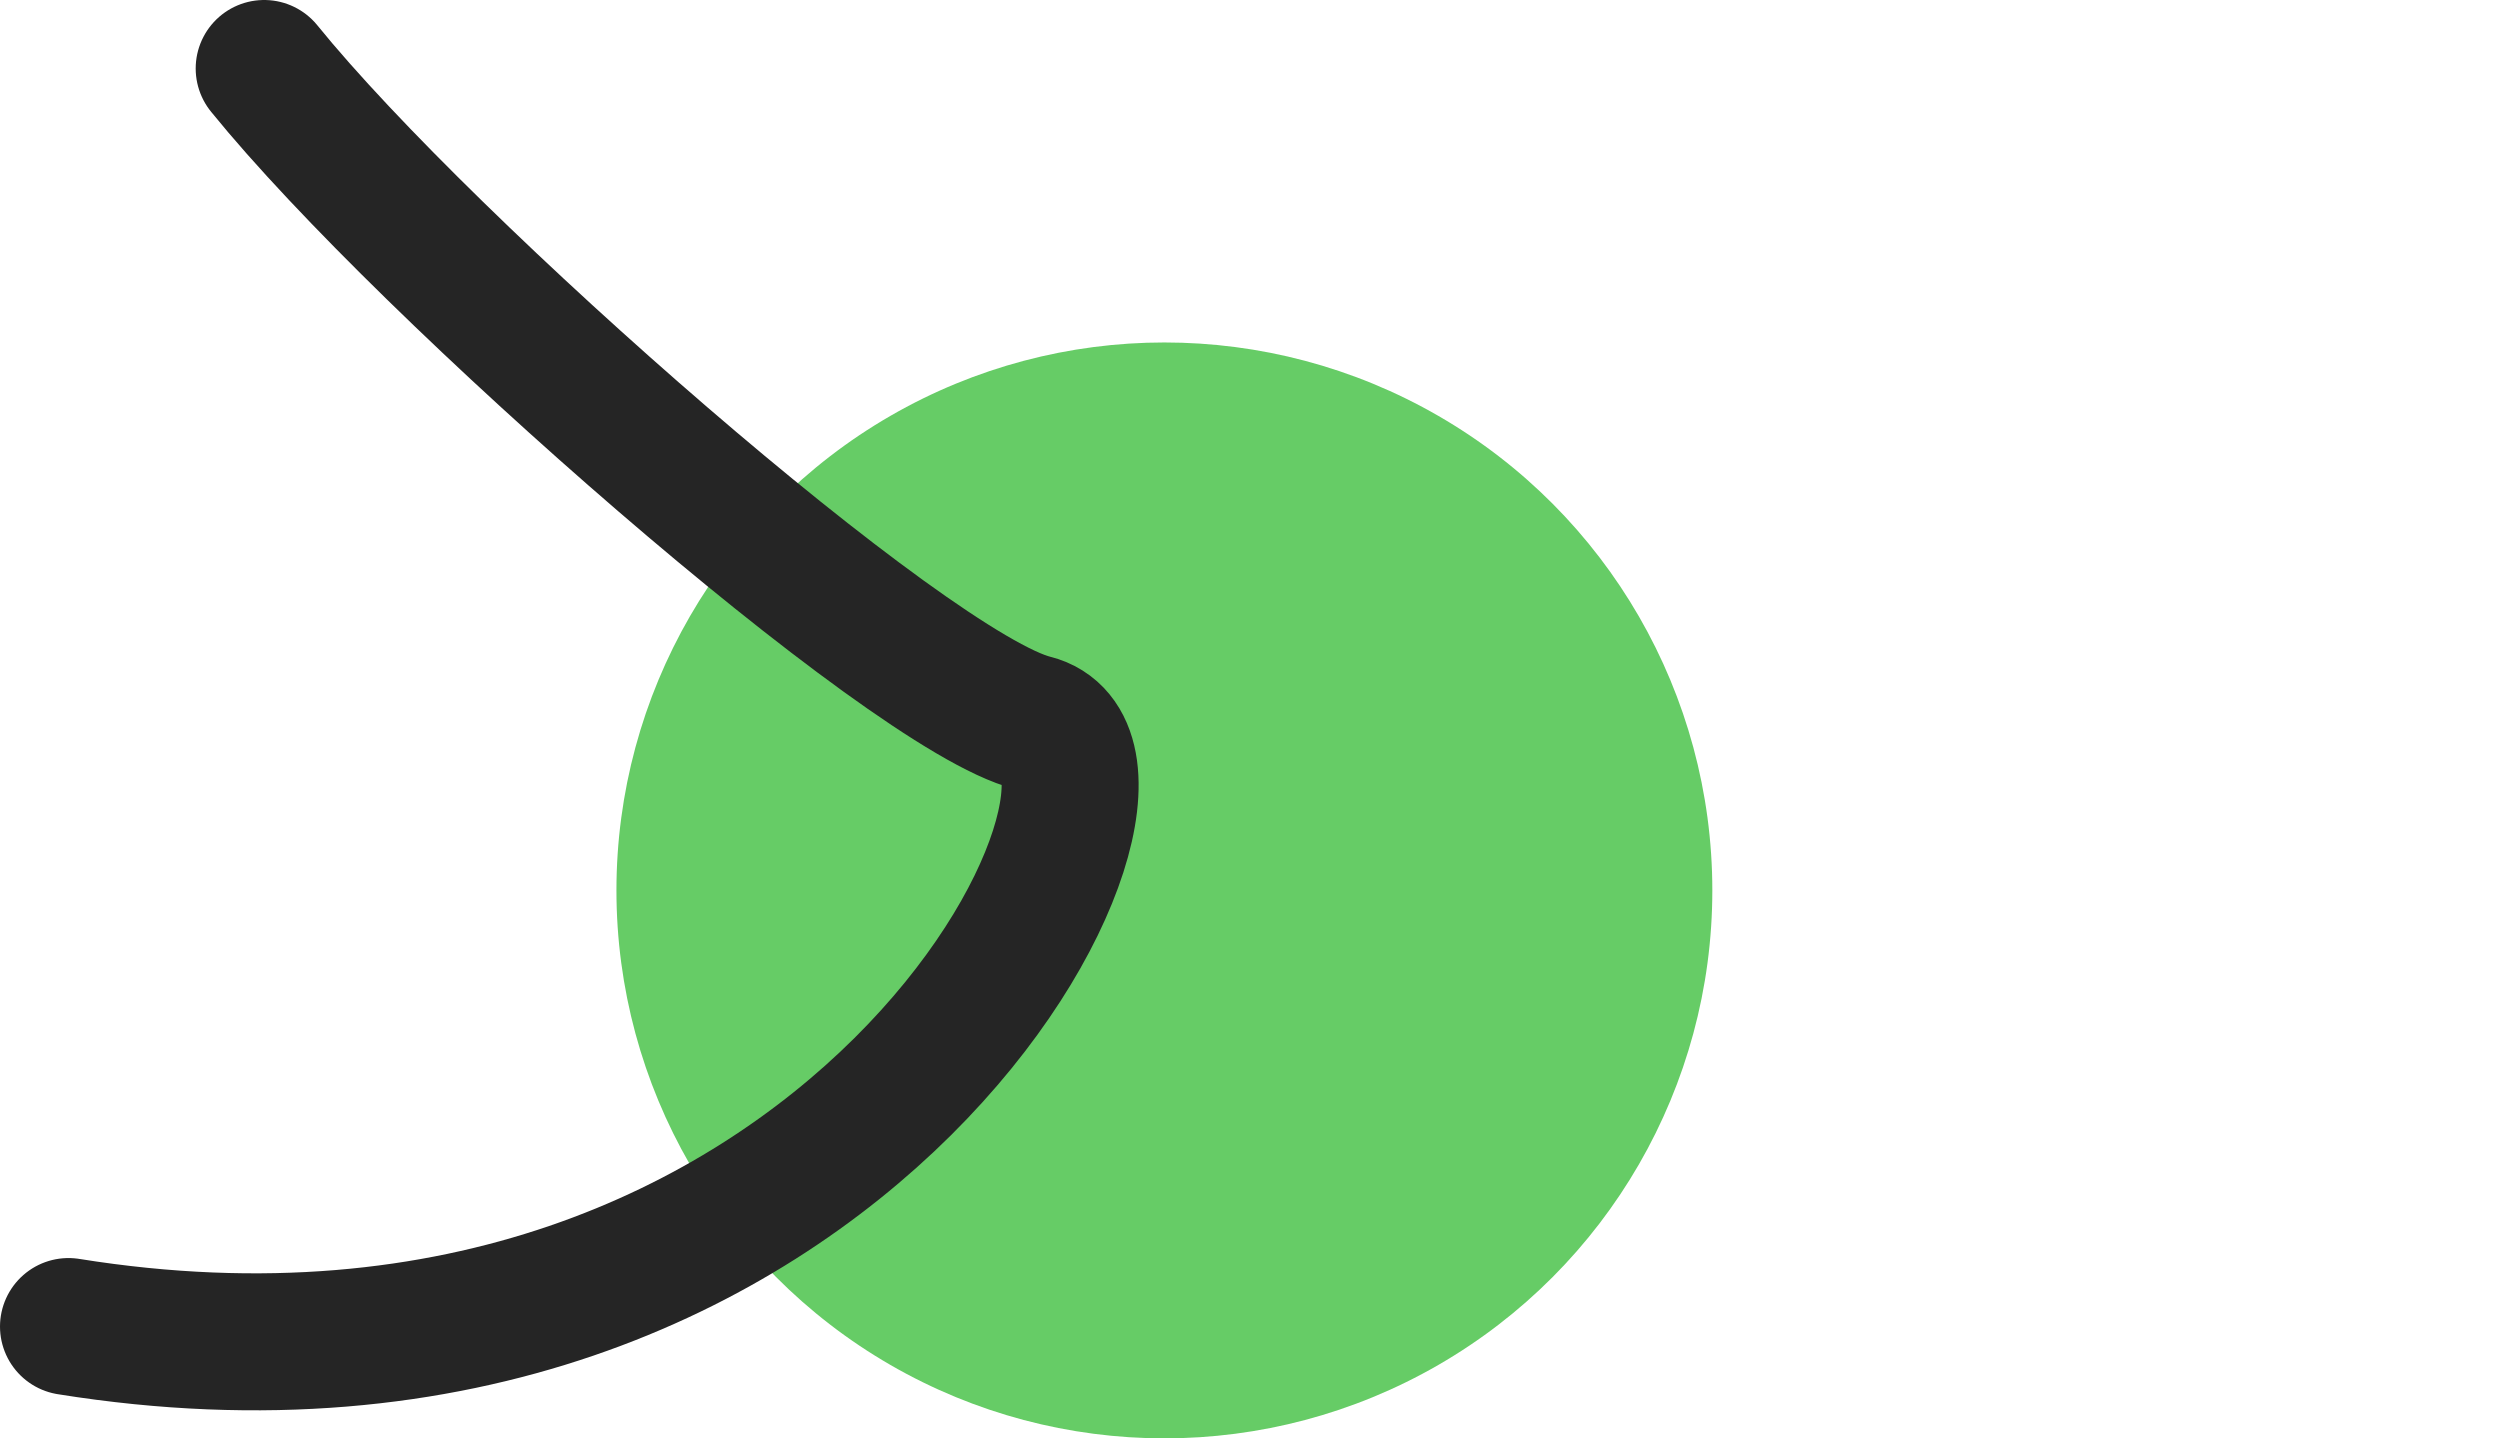
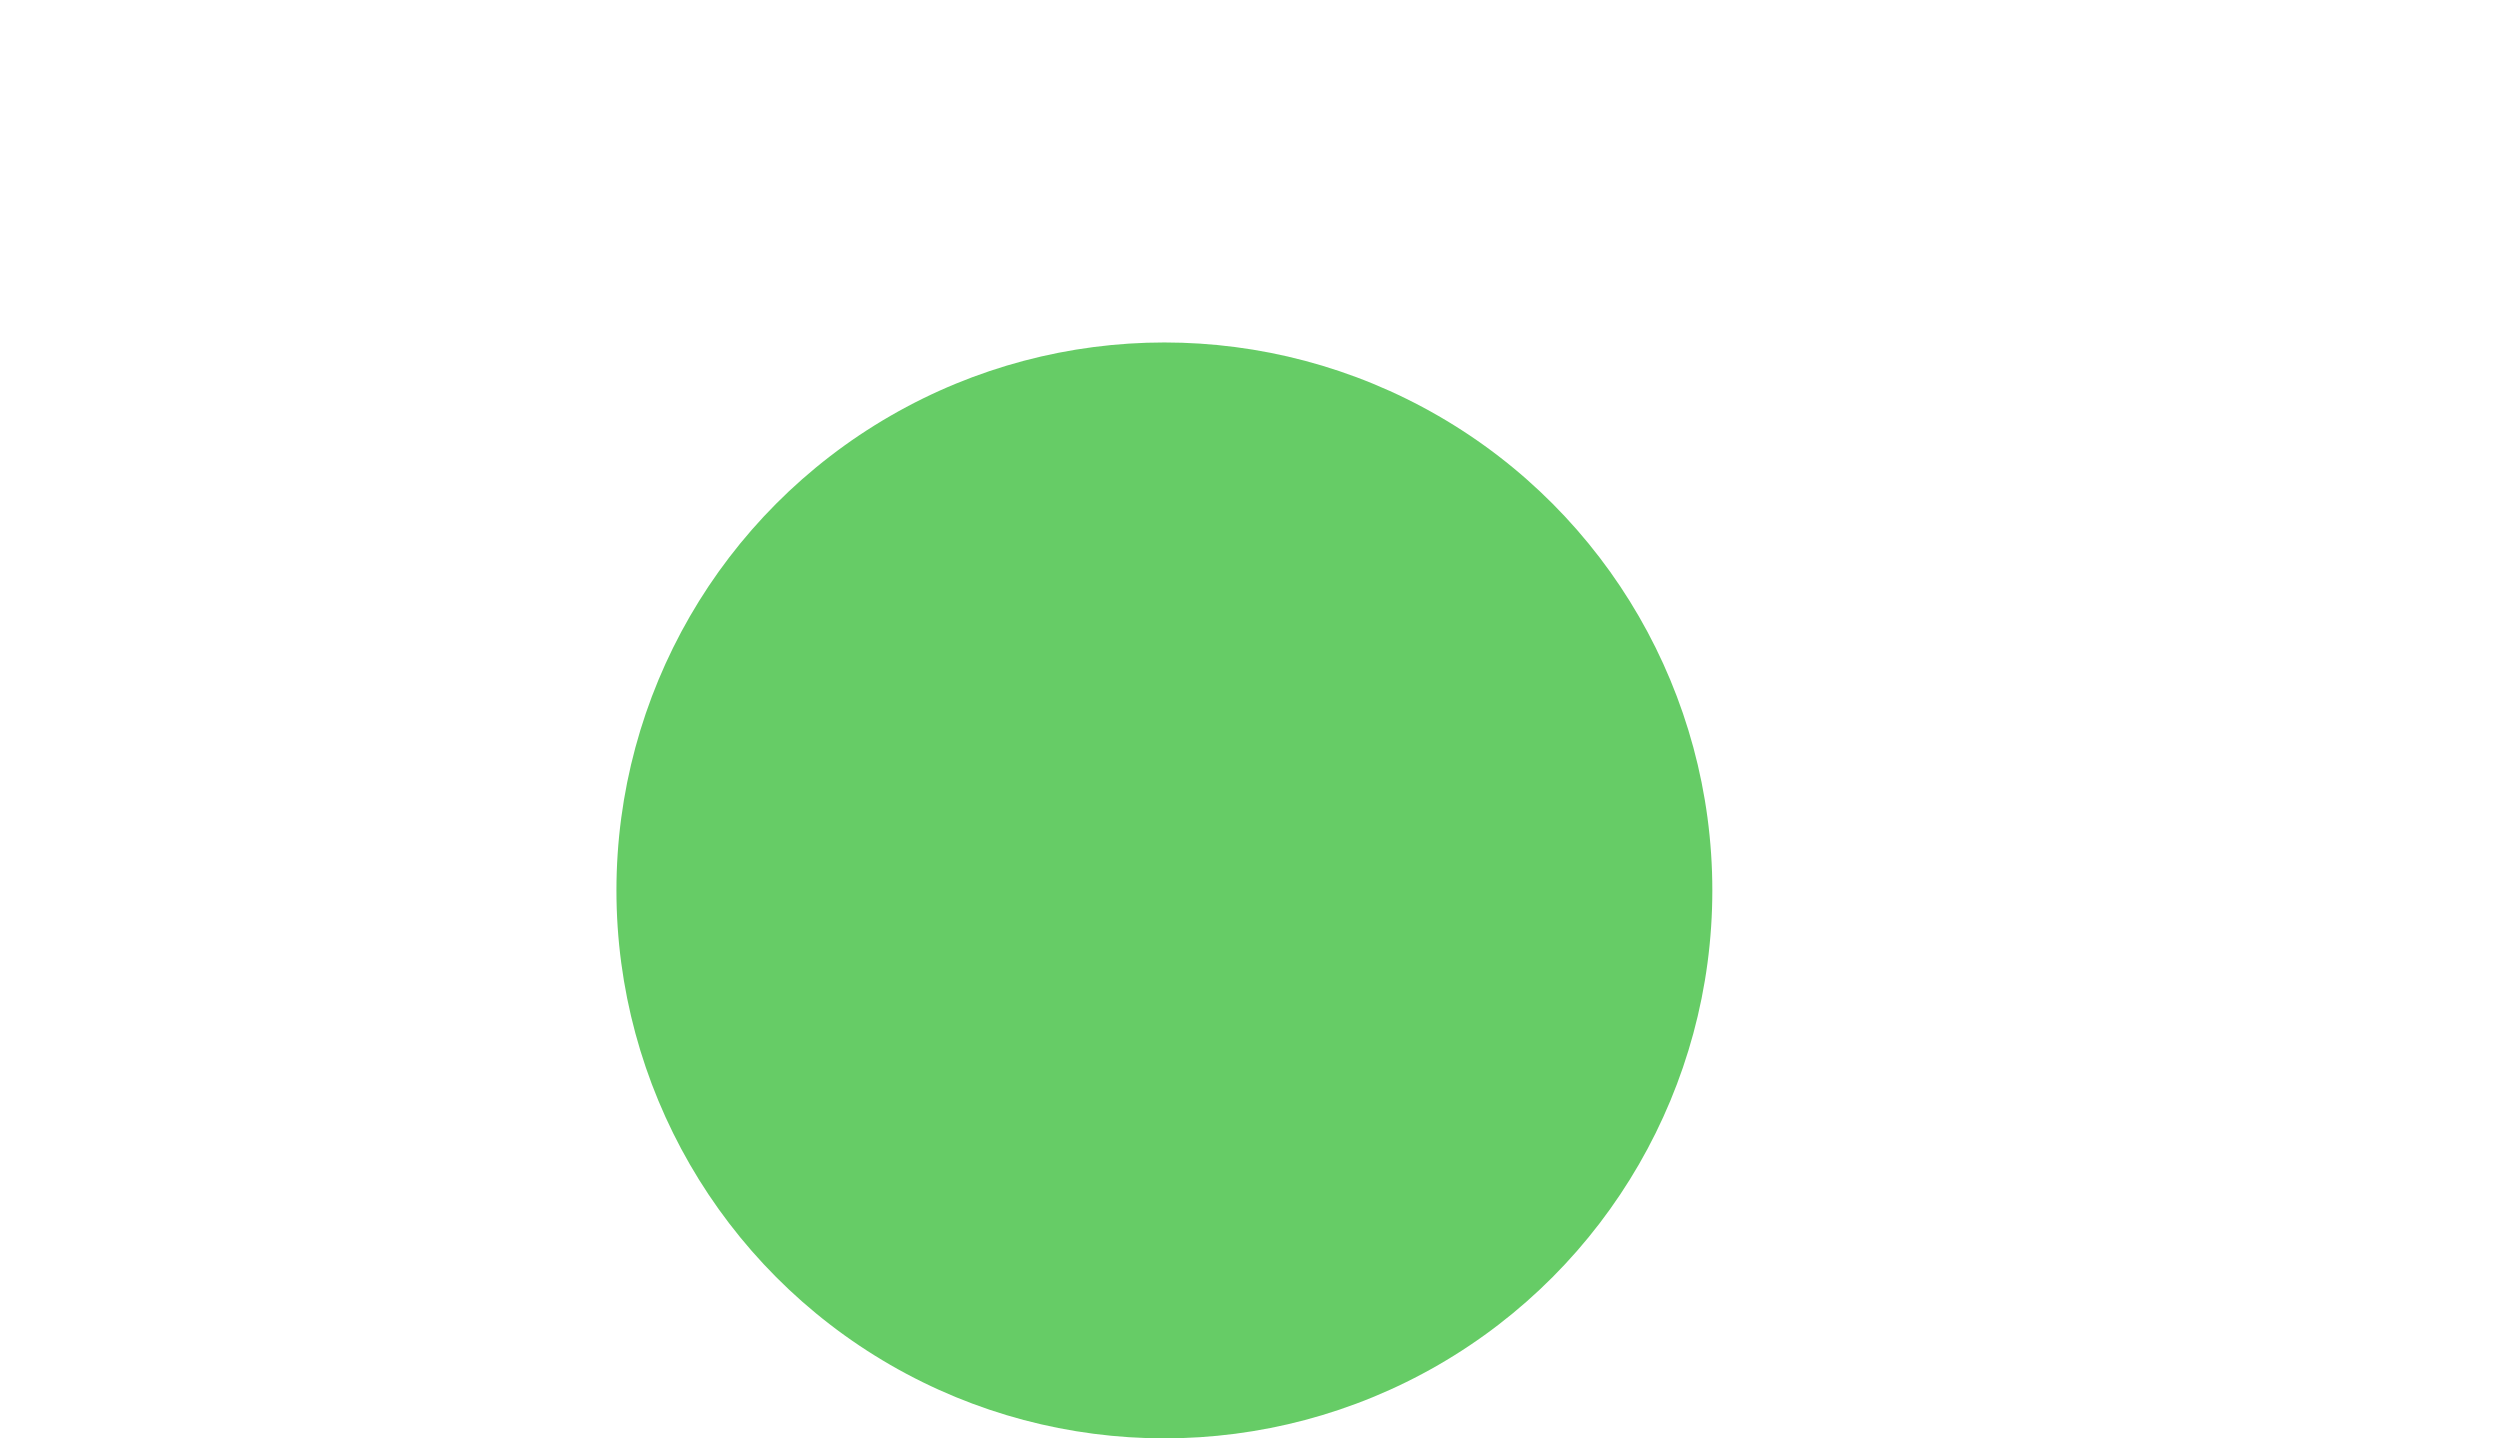
<svg xmlns="http://www.w3.org/2000/svg" width="73" height="42" viewBox="0 0 73 42" fill="none">
  <circle cx="34" cy="26" r="16" fill="#66CC66" />
-   <path d="M7.714 2C12.456 7.854 26.523 20.2 30.164 21.112C34.716 22.253 24.857 42.408 2 38.735" stroke="#252525" stroke-width="4" stroke-linecap="round" />
</svg>